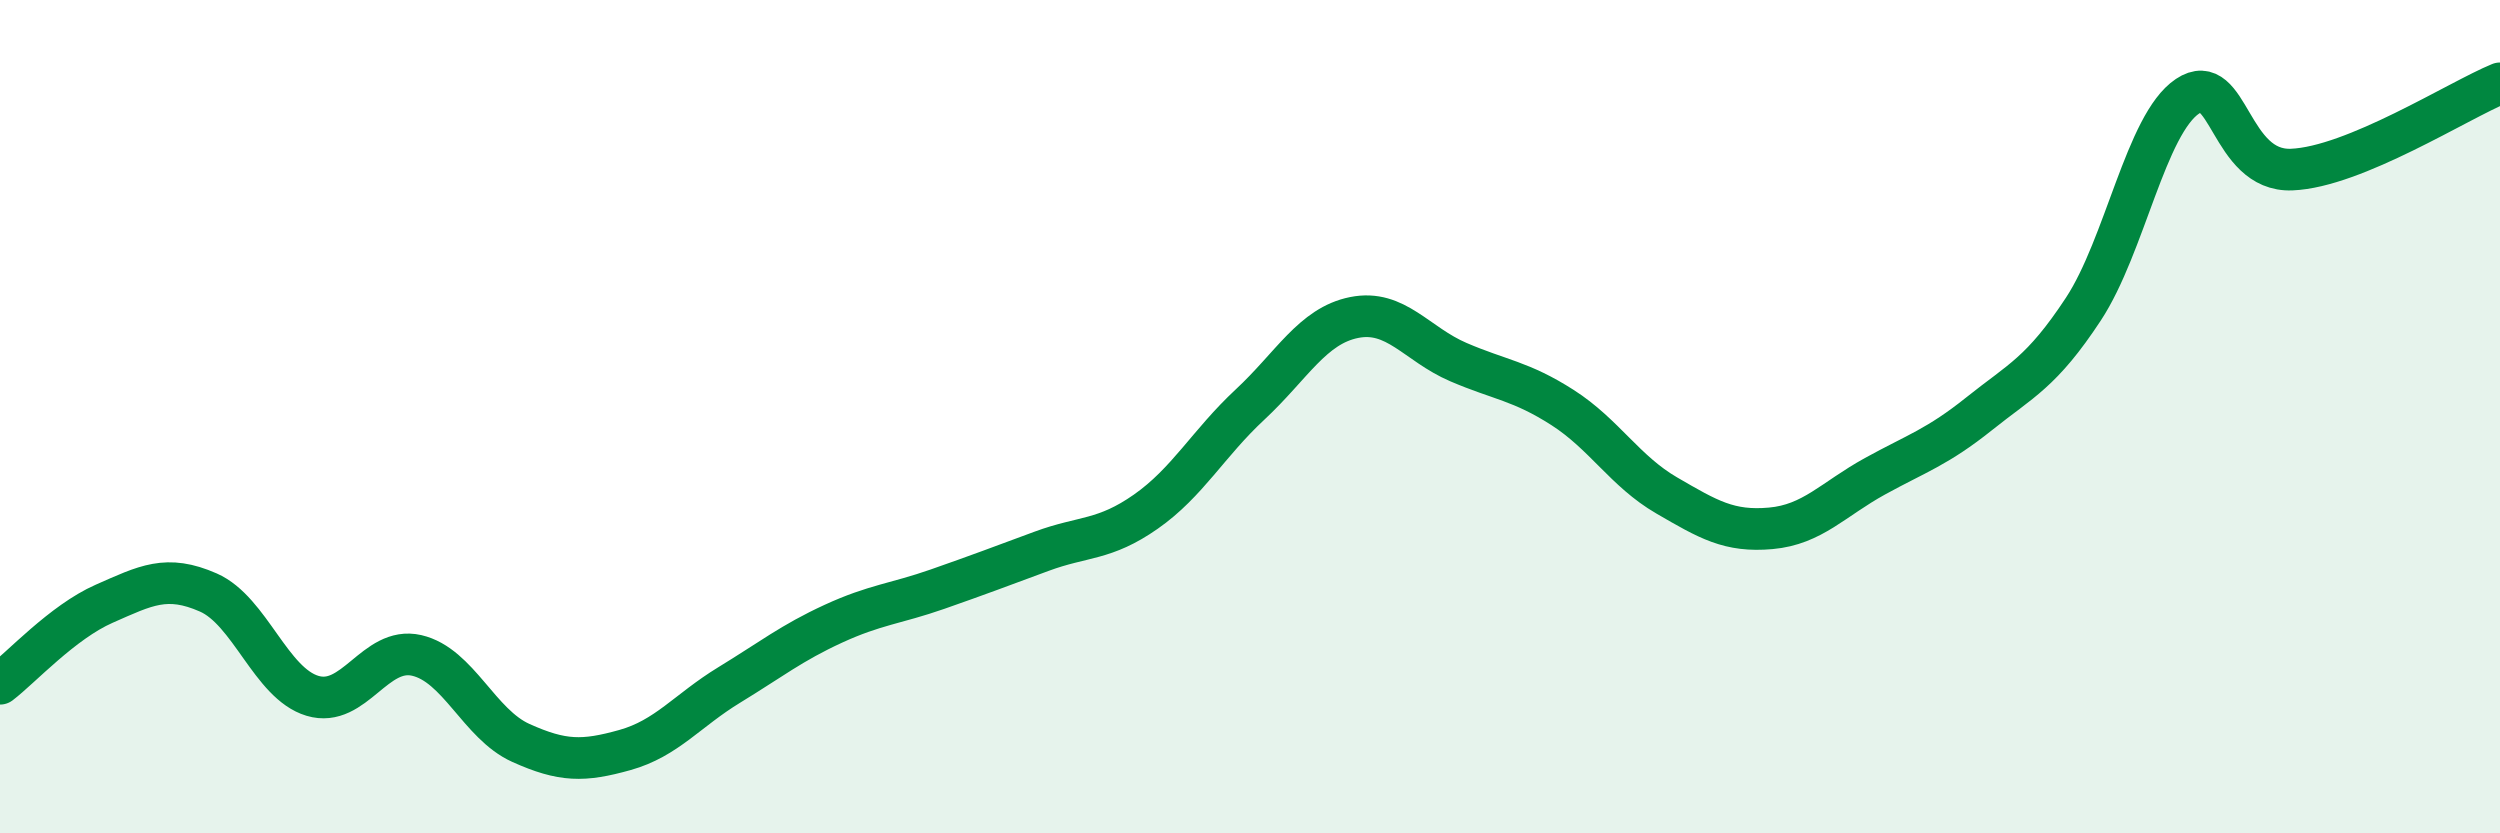
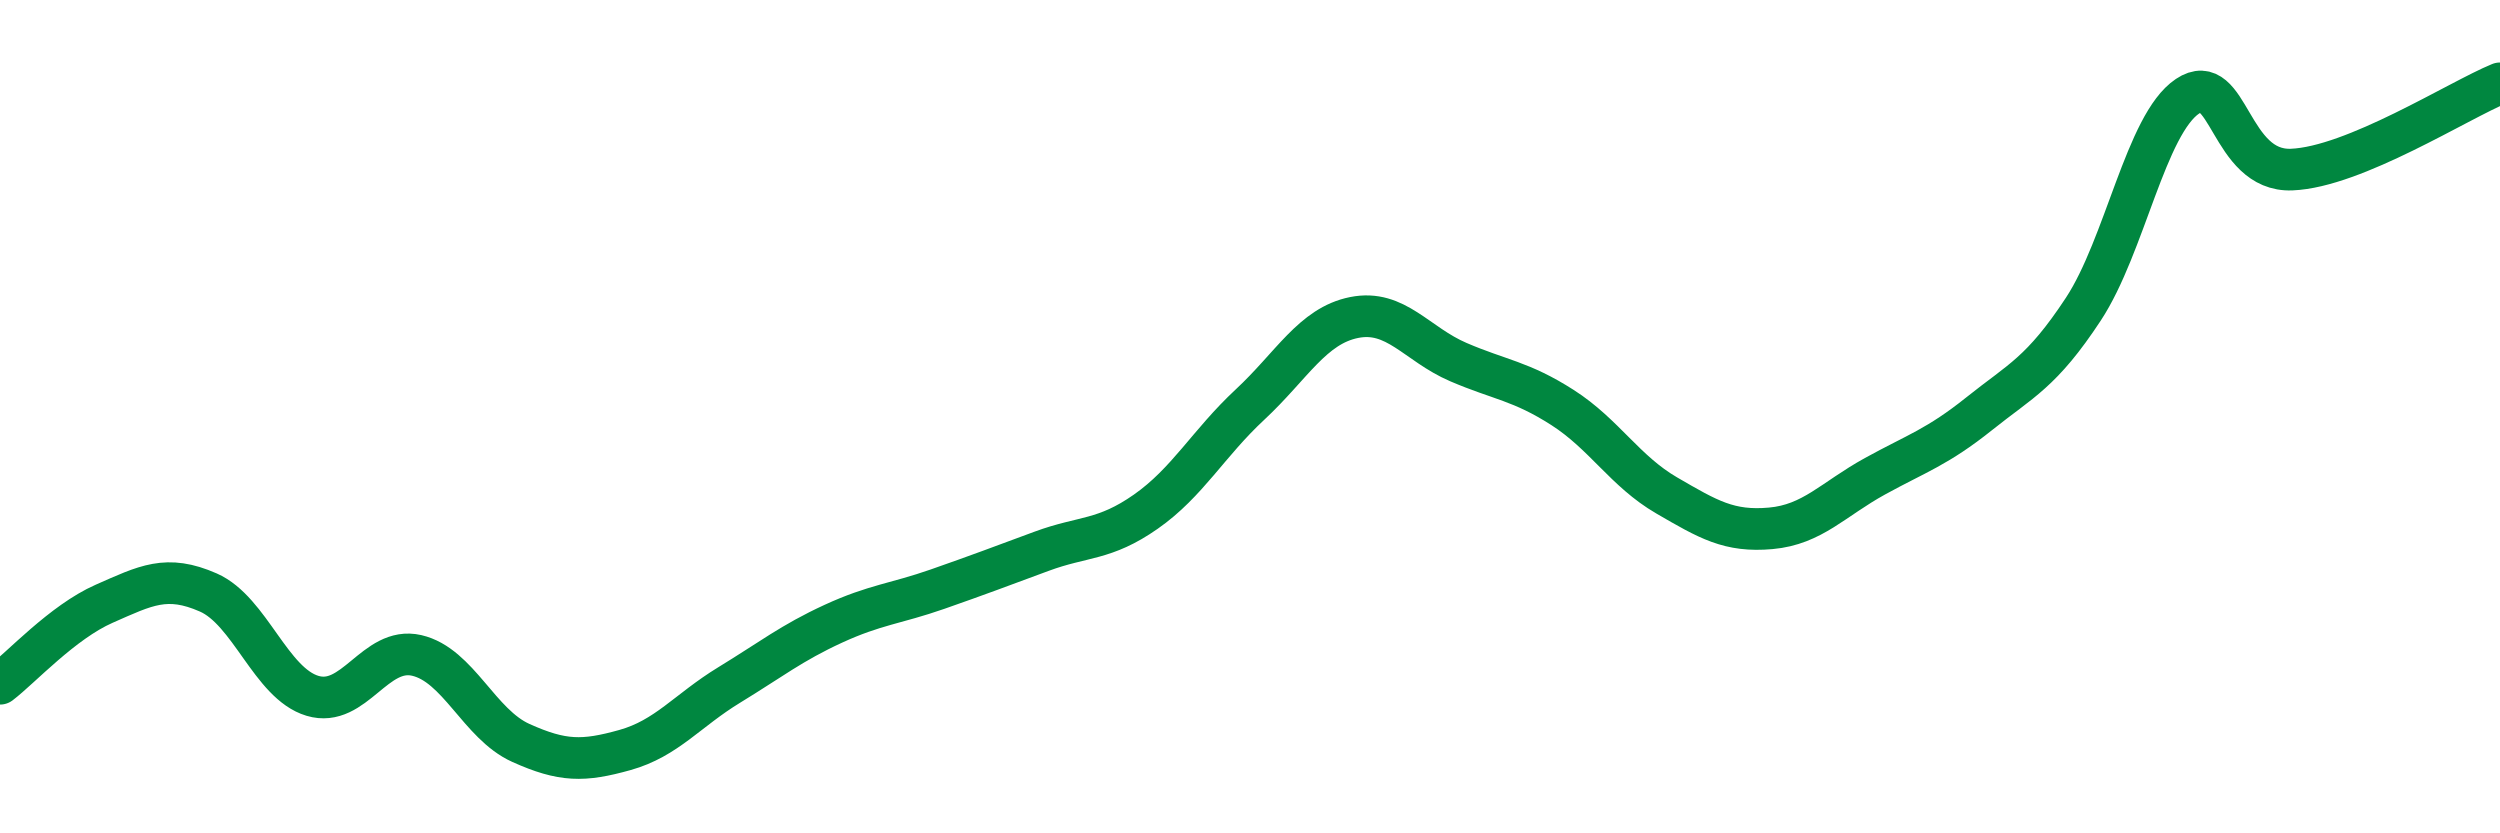
<svg xmlns="http://www.w3.org/2000/svg" width="60" height="20" viewBox="0 0 60 20">
-   <path d="M 0,16.41 C 0.5,16.03 1.5,14.93 2.5,14.49 C 3.5,14.05 4,13.78 5,14.22 C 6,14.66 6.5,16.4 7.5,16.7 C 8.5,17 9,15.5 10,15.73 C 11,15.96 11.5,17.38 12.5,17.83 C 13.5,18.28 14,18.28 15,18 C 16,17.72 16.5,17.05 17.5,16.44 C 18.5,15.83 19,15.43 20,14.97 C 21,14.51 21.5,14.49 22.5,14.14 C 23.5,13.79 24,13.6 25,13.23 C 26,12.86 26.5,12.98 27.5,12.28 C 28.5,11.58 29,10.64 30,9.71 C 31,8.78 31.5,7.82 32.5,7.62 C 33.5,7.42 34,8.26 35,8.69 C 36,9.12 36.5,9.14 37.5,9.78 C 38.5,10.42 39,11.31 40,11.89 C 41,12.47 41.5,12.77 42.5,12.68 C 43.5,12.59 44,11.98 45,11.43 C 46,10.88 46.5,10.73 47.5,9.93 C 48.5,9.13 49,8.94 50,7.42 C 51,5.9 51.5,2.98 52.5,2.31 C 53.5,1.64 53.5,4.13 55,4.07 C 56.5,4.01 59,2.41 60,2L60 20L0 20Z" fill="#008740" opacity="0.1" stroke-linecap="round" stroke-linejoin="round" />
  <path d="M 0,16.41 C 0.5,16.03 1.5,14.93 2.5,14.49 C 3.5,14.05 4,13.78 5,14.22 C 6,14.66 6.5,16.4 7.5,16.7 C 8.5,17 9,15.5 10,15.73 C 11,15.96 11.5,17.38 12.5,17.83 C 13.5,18.28 14,18.28 15,18 C 16,17.72 16.5,17.05 17.5,16.44 C 18.5,15.83 19,15.43 20,14.97 C 21,14.51 21.5,14.49 22.5,14.14 C 23.5,13.79 24,13.6 25,13.23 C 26,12.86 26.5,12.98 27.5,12.28 C 28.5,11.58 29,10.64 30,9.71 C 31,8.78 31.5,7.82 32.5,7.62 C 33.5,7.42 34,8.26 35,8.69 C 36,9.12 36.5,9.14 37.5,9.78 C 38.5,10.42 39,11.31 40,11.89 C 41,12.47 41.5,12.77 42.5,12.68 C 43.5,12.59 44,11.98 45,11.43 C 46,10.88 46.5,10.73 47.5,9.93 C 48.5,9.13 49,8.94 50,7.42 C 51,5.9 51.5,2.98 52.5,2.31 C 53.5,1.64 53.5,4.13 55,4.07 C 56.5,4.01 59,2.41 60,2" stroke="#008740" stroke-width="1" fill="none" stroke-linecap="round" stroke-linejoin="round" />
</svg>